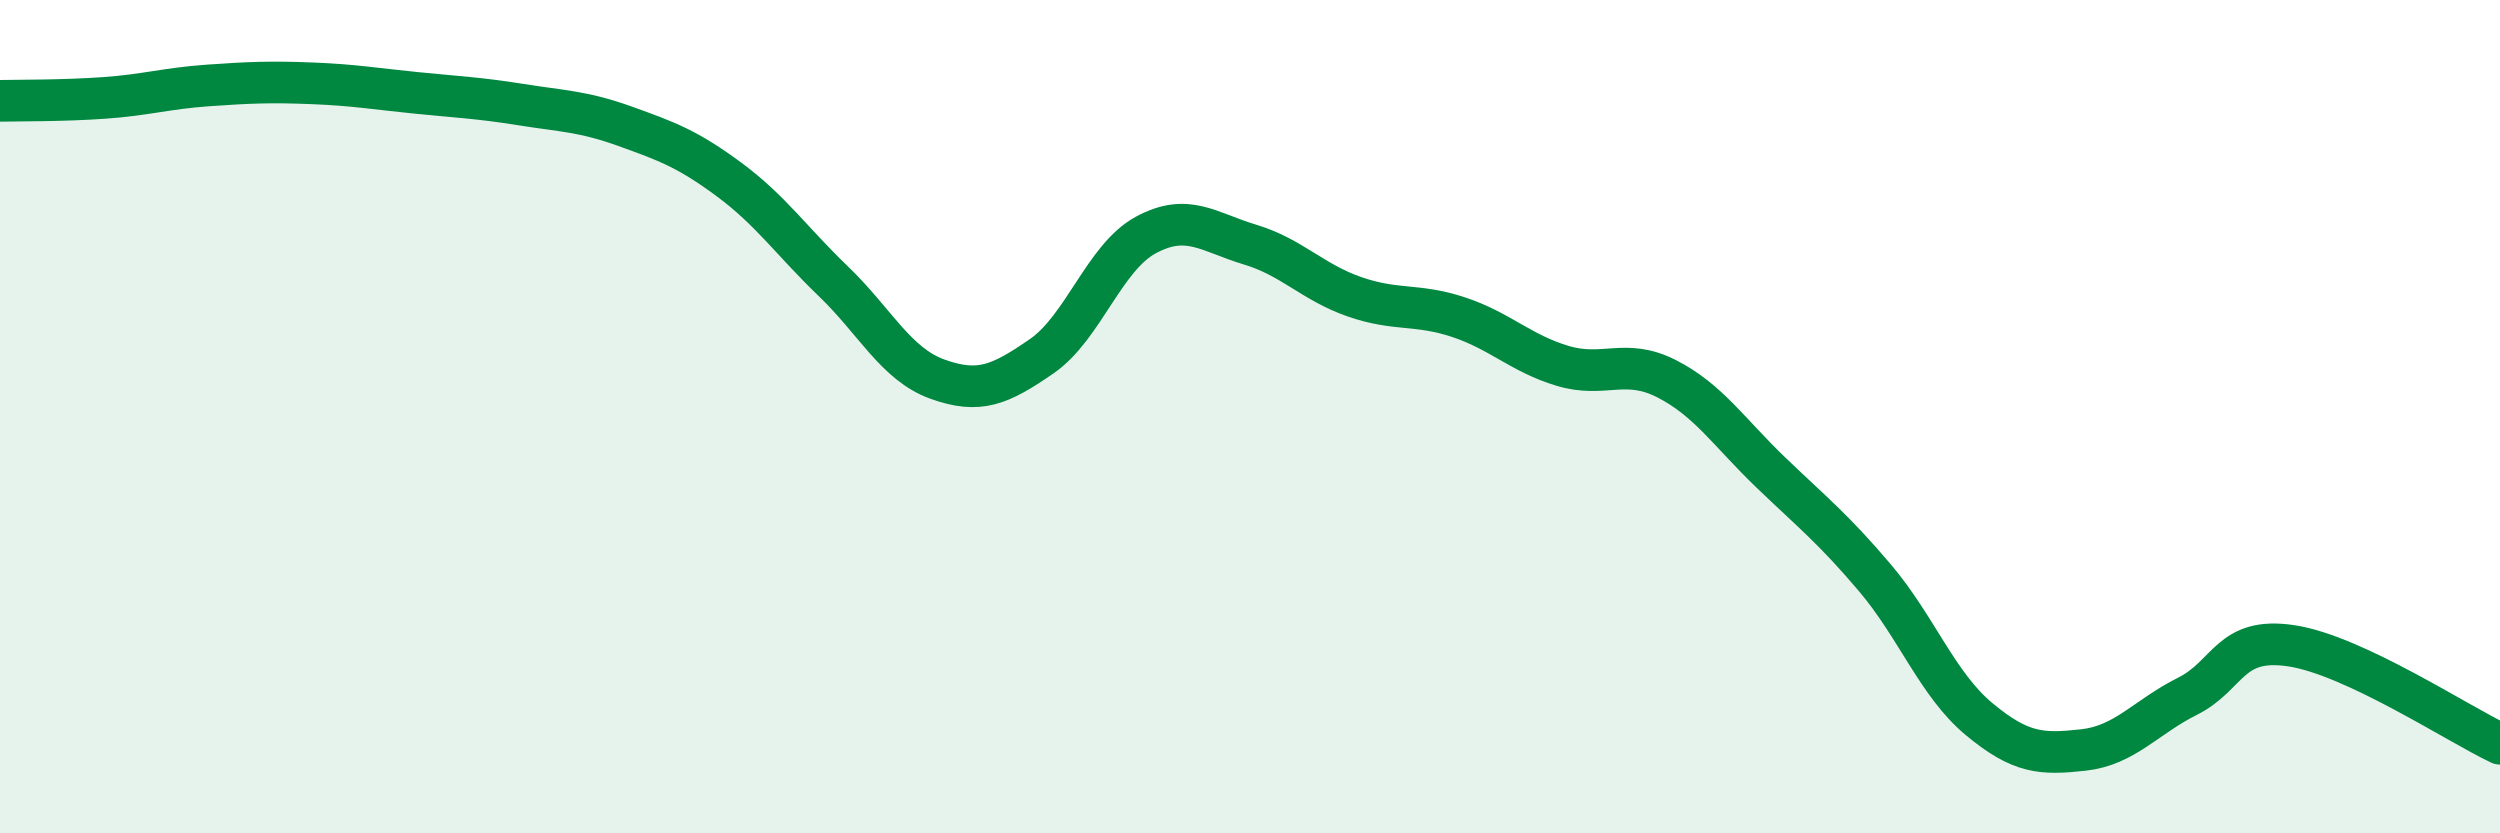
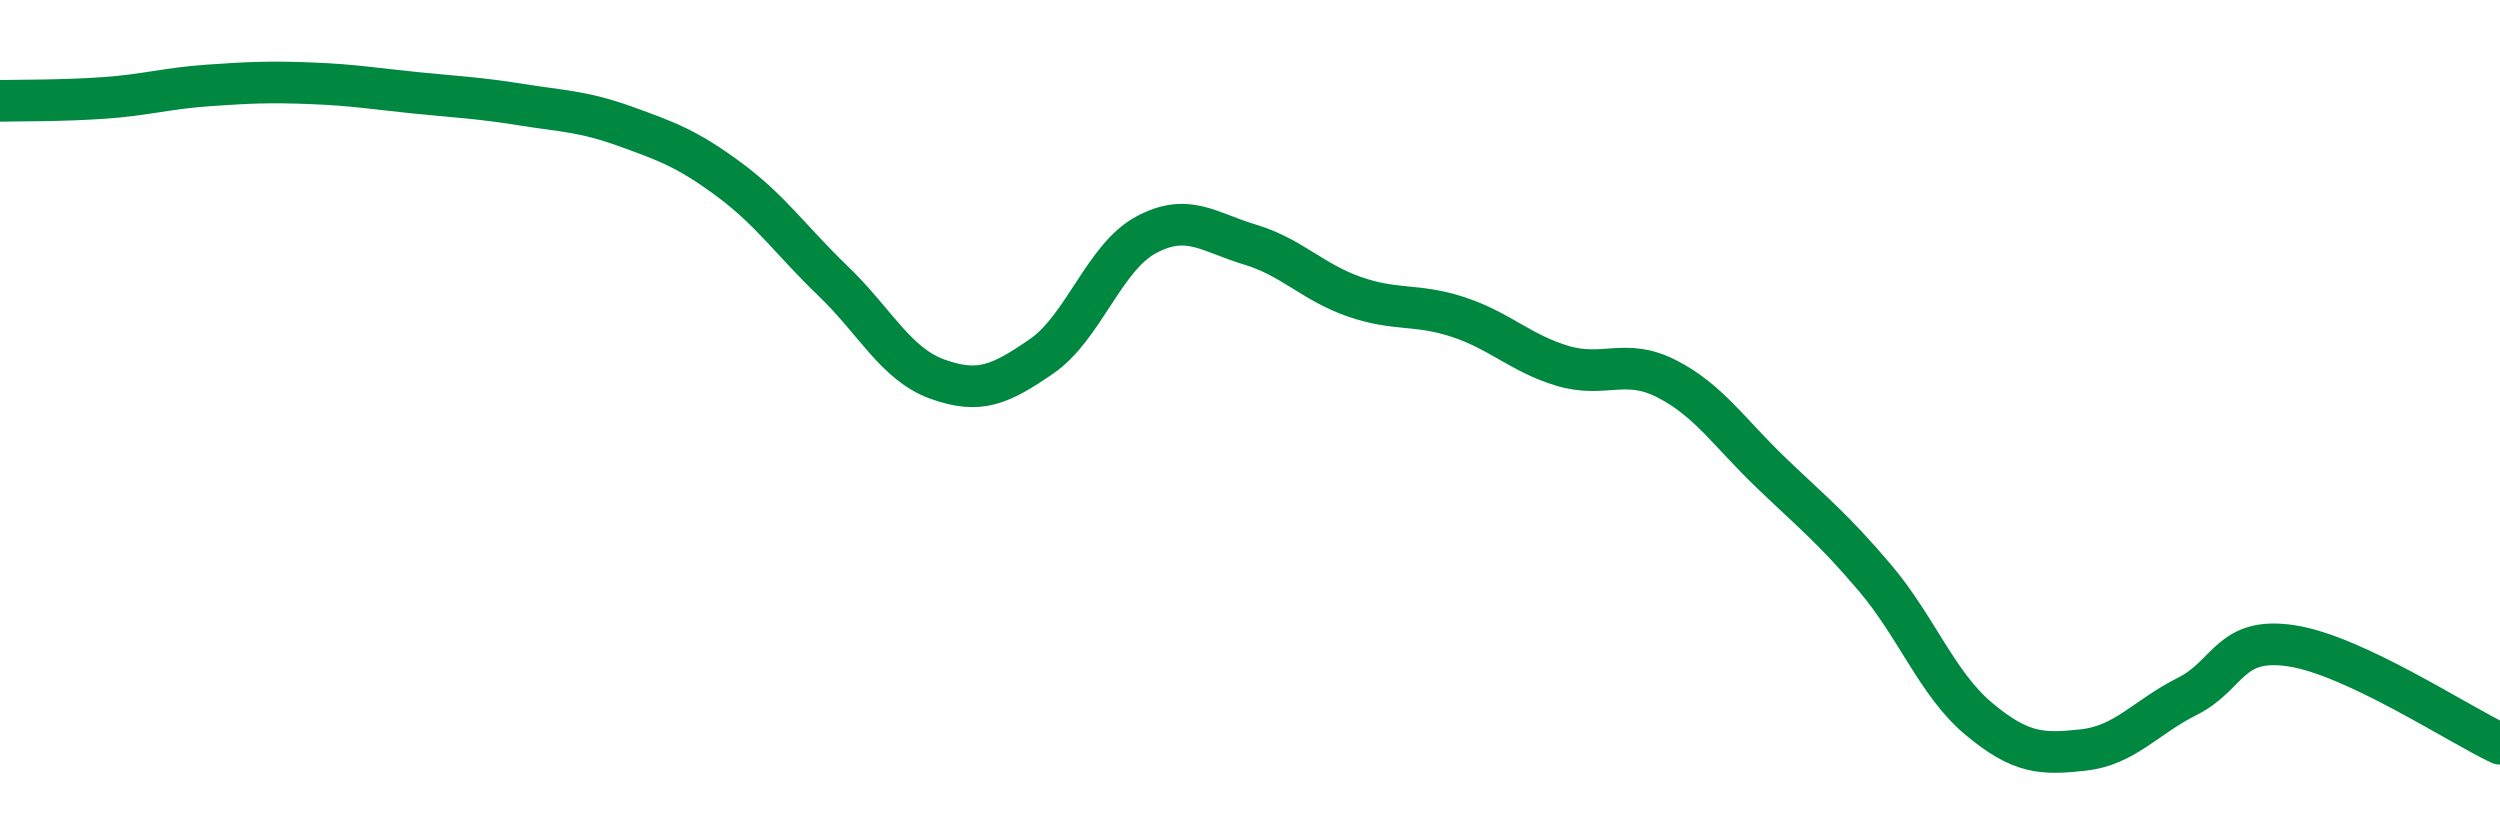
<svg xmlns="http://www.w3.org/2000/svg" width="60" height="20" viewBox="0 0 60 20">
-   <path d="M 0,2.42 C 0.5,2.41 1.5,2.42 2.5,2.35 C 3.5,2.28 4,2.12 5,2.05 C 6,1.98 6.5,1.96 7.5,2 C 8.5,2.04 9,2.13 10,2.23 C 11,2.33 11.5,2.35 12.5,2.51 C 13.5,2.67 14,2.67 15,3.03 C 16,3.39 16.5,3.57 17.5,4.31 C 18.5,5.05 19,5.79 20,6.75 C 21,7.71 21.5,8.74 22.5,9.1 C 23.5,9.46 24,9.24 25,8.55 C 26,7.86 26.5,6.18 27.5,5.64 C 28.5,5.1 29,5.57 30,5.87 C 31,6.17 31.5,6.77 32.5,7.12 C 33.5,7.47 34,7.28 35,7.61 C 36,7.94 36.5,8.48 37.5,8.78 C 38.5,9.08 39,8.58 40,9.09 C 41,9.6 41.5,10.38 42.5,11.34 C 43.5,12.3 44,12.69 45,13.87 C 46,15.05 46.5,16.43 47.5,17.26 C 48.5,18.09 49,18.11 50,18 C 51,17.89 51.5,17.21 52.5,16.71 C 53.5,16.21 53.5,15.27 55,15.5 C 56.5,15.73 59,17.38 60,17.85L60 20L0 20Z" fill="#008740" opacity="0.1" stroke-linecap="round" stroke-linejoin="round" />
  <path d="M 0,2.42 C 0.5,2.41 1.5,2.42 2.5,2.35 C 3.5,2.28 4,2.12 5,2.05 C 6,1.98 6.5,1.96 7.5,2 C 8.5,2.04 9,2.13 10,2.23 C 11,2.33 11.5,2.35 12.5,2.51 C 13.5,2.67 14,2.67 15,3.03 C 16,3.39 16.5,3.57 17.5,4.31 C 18.5,5.05 19,5.79 20,6.75 C 21,7.71 21.5,8.74 22.5,9.1 C 23.5,9.46 24,9.24 25,8.55 C 26,7.86 26.5,6.18 27.5,5.64 C 28.5,5.1 29,5.57 30,5.87 C 31,6.17 31.5,6.77 32.5,7.12 C 33.5,7.47 34,7.28 35,7.61 C 36,7.94 36.5,8.48 37.5,8.78 C 38.5,9.08 39,8.58 40,9.09 C 41,9.6 41.5,10.38 42.5,11.34 C 43.5,12.3 44,12.69 45,13.87 C 46,15.05 46.5,16.43 47.5,17.26 C 48.5,18.09 49,18.11 50,18 C 51,17.89 51.5,17.21 52.5,16.71 C 53.5,16.21 53.5,15.27 55,15.5 C 56.5,15.73 59,17.38 60,17.85" stroke="#008740" stroke-width="1" fill="none" stroke-linecap="round" stroke-linejoin="round" />
</svg>